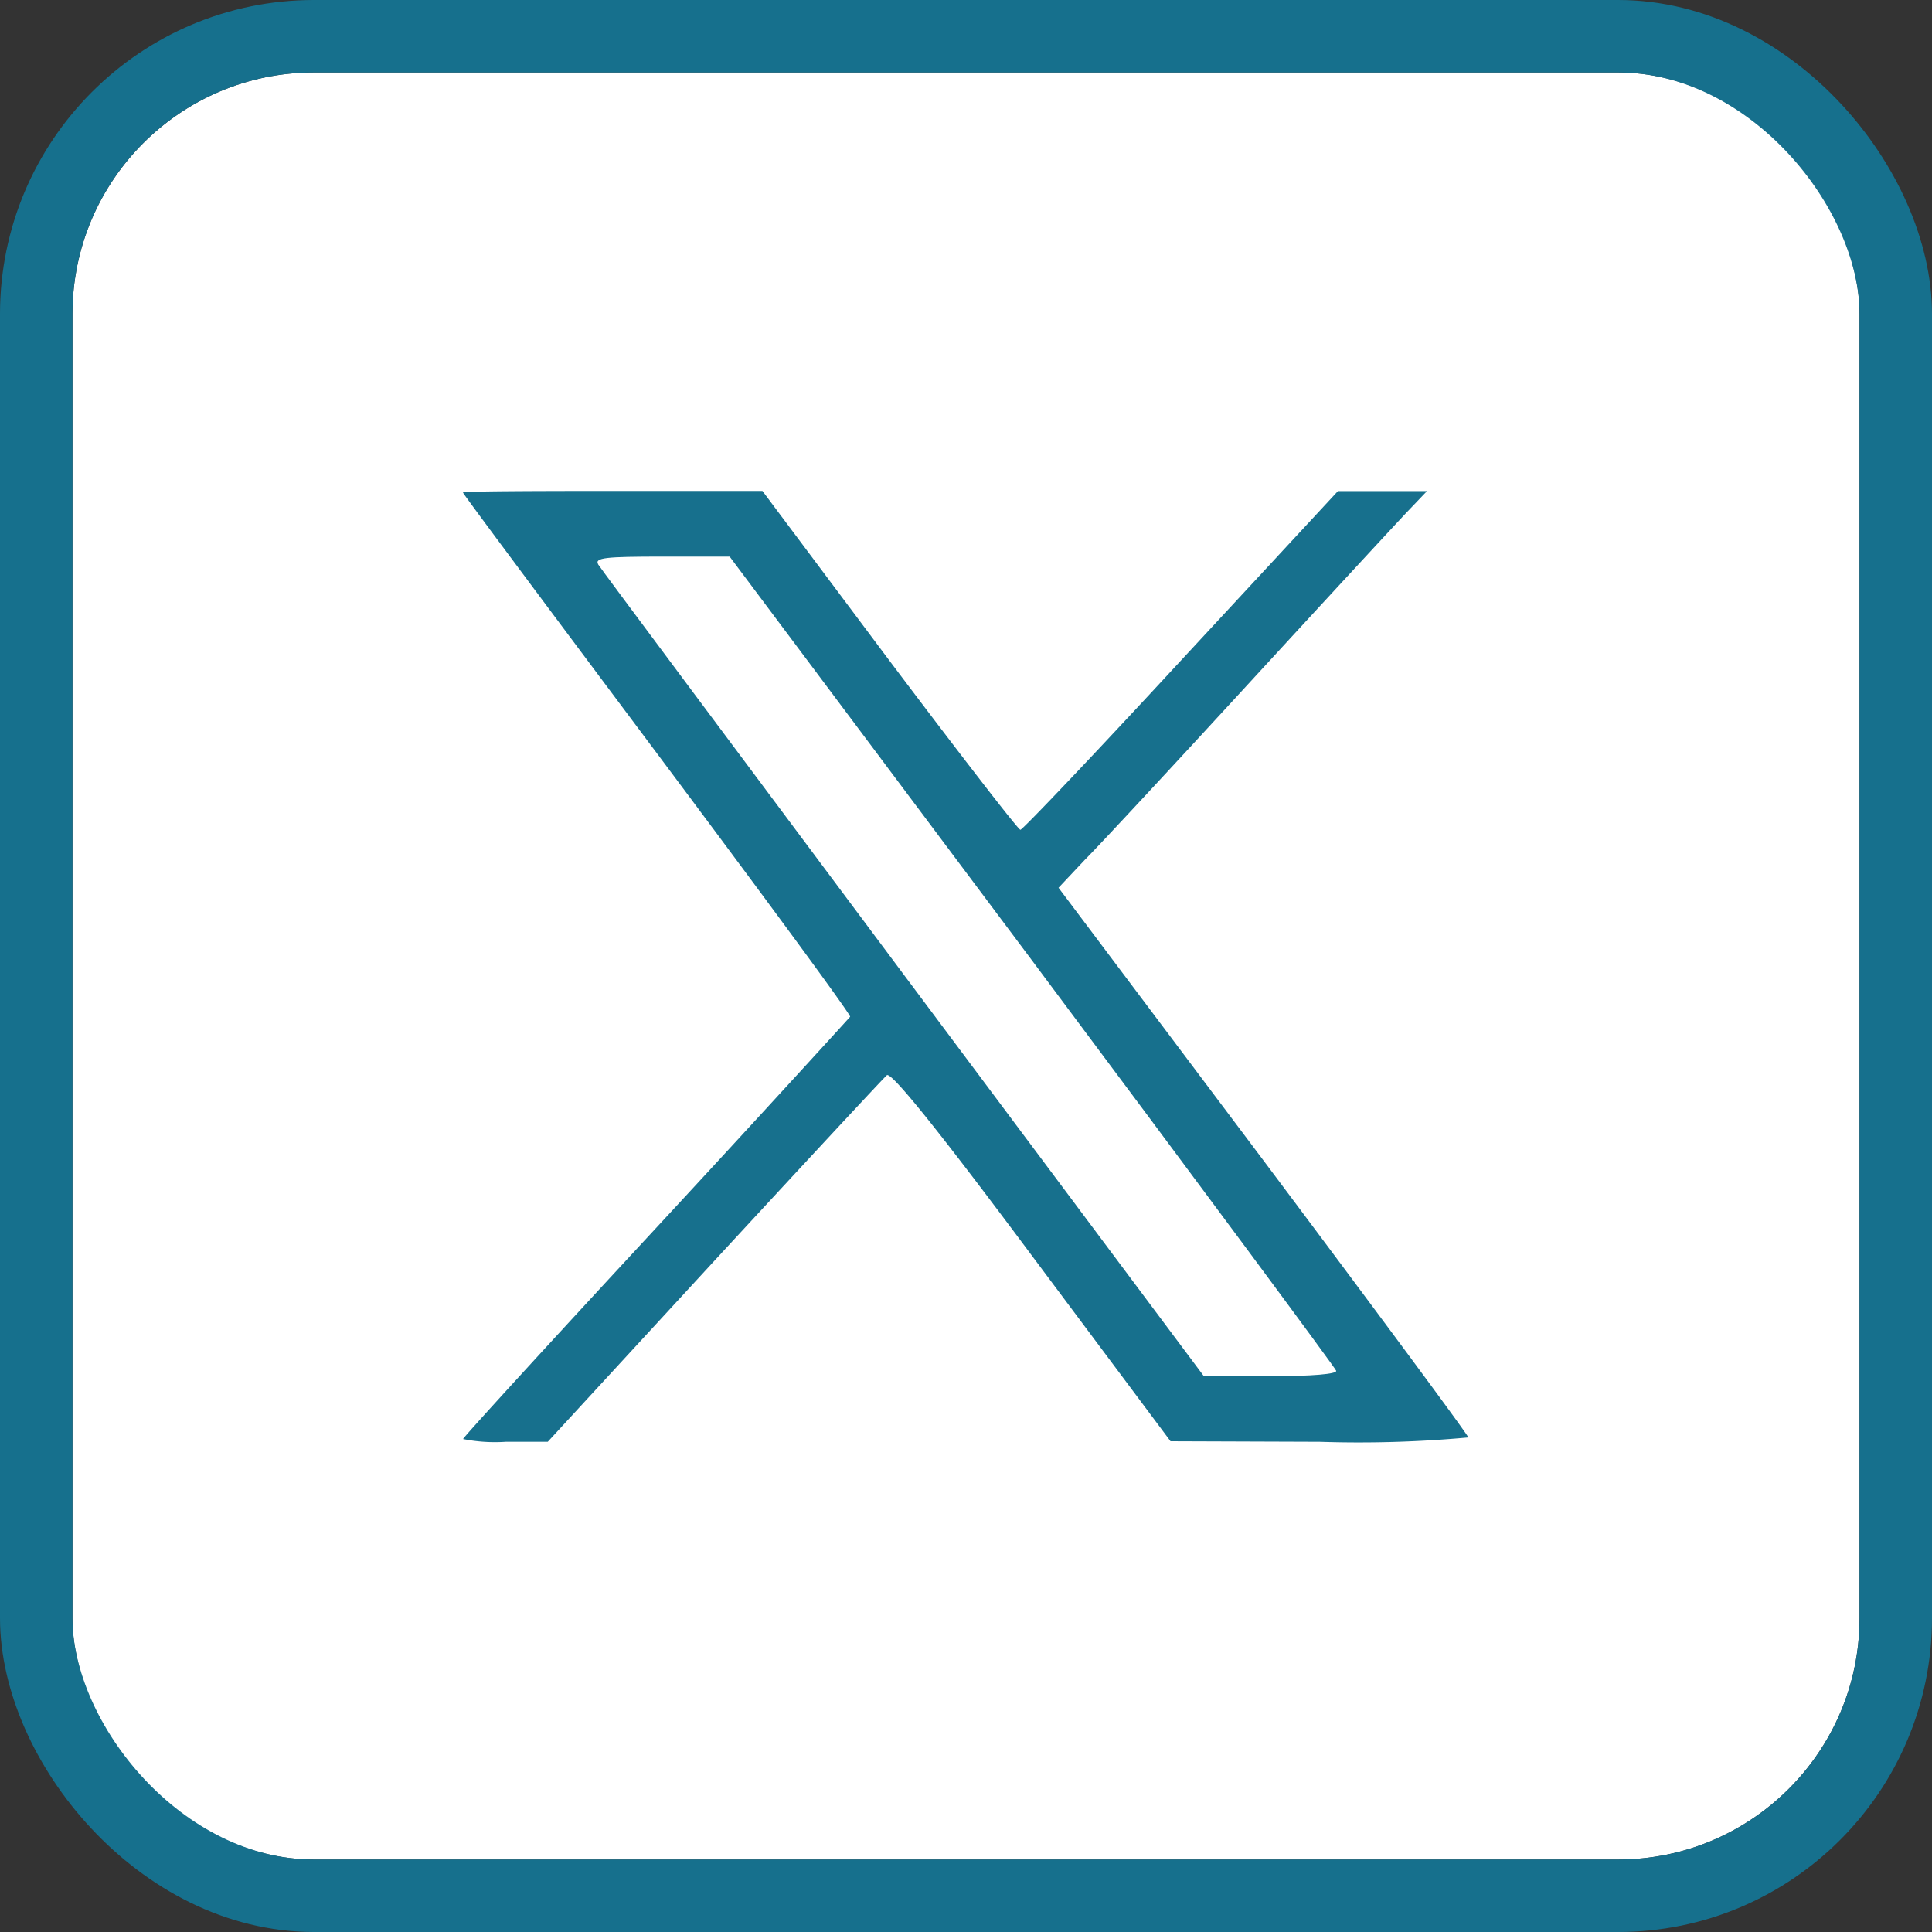
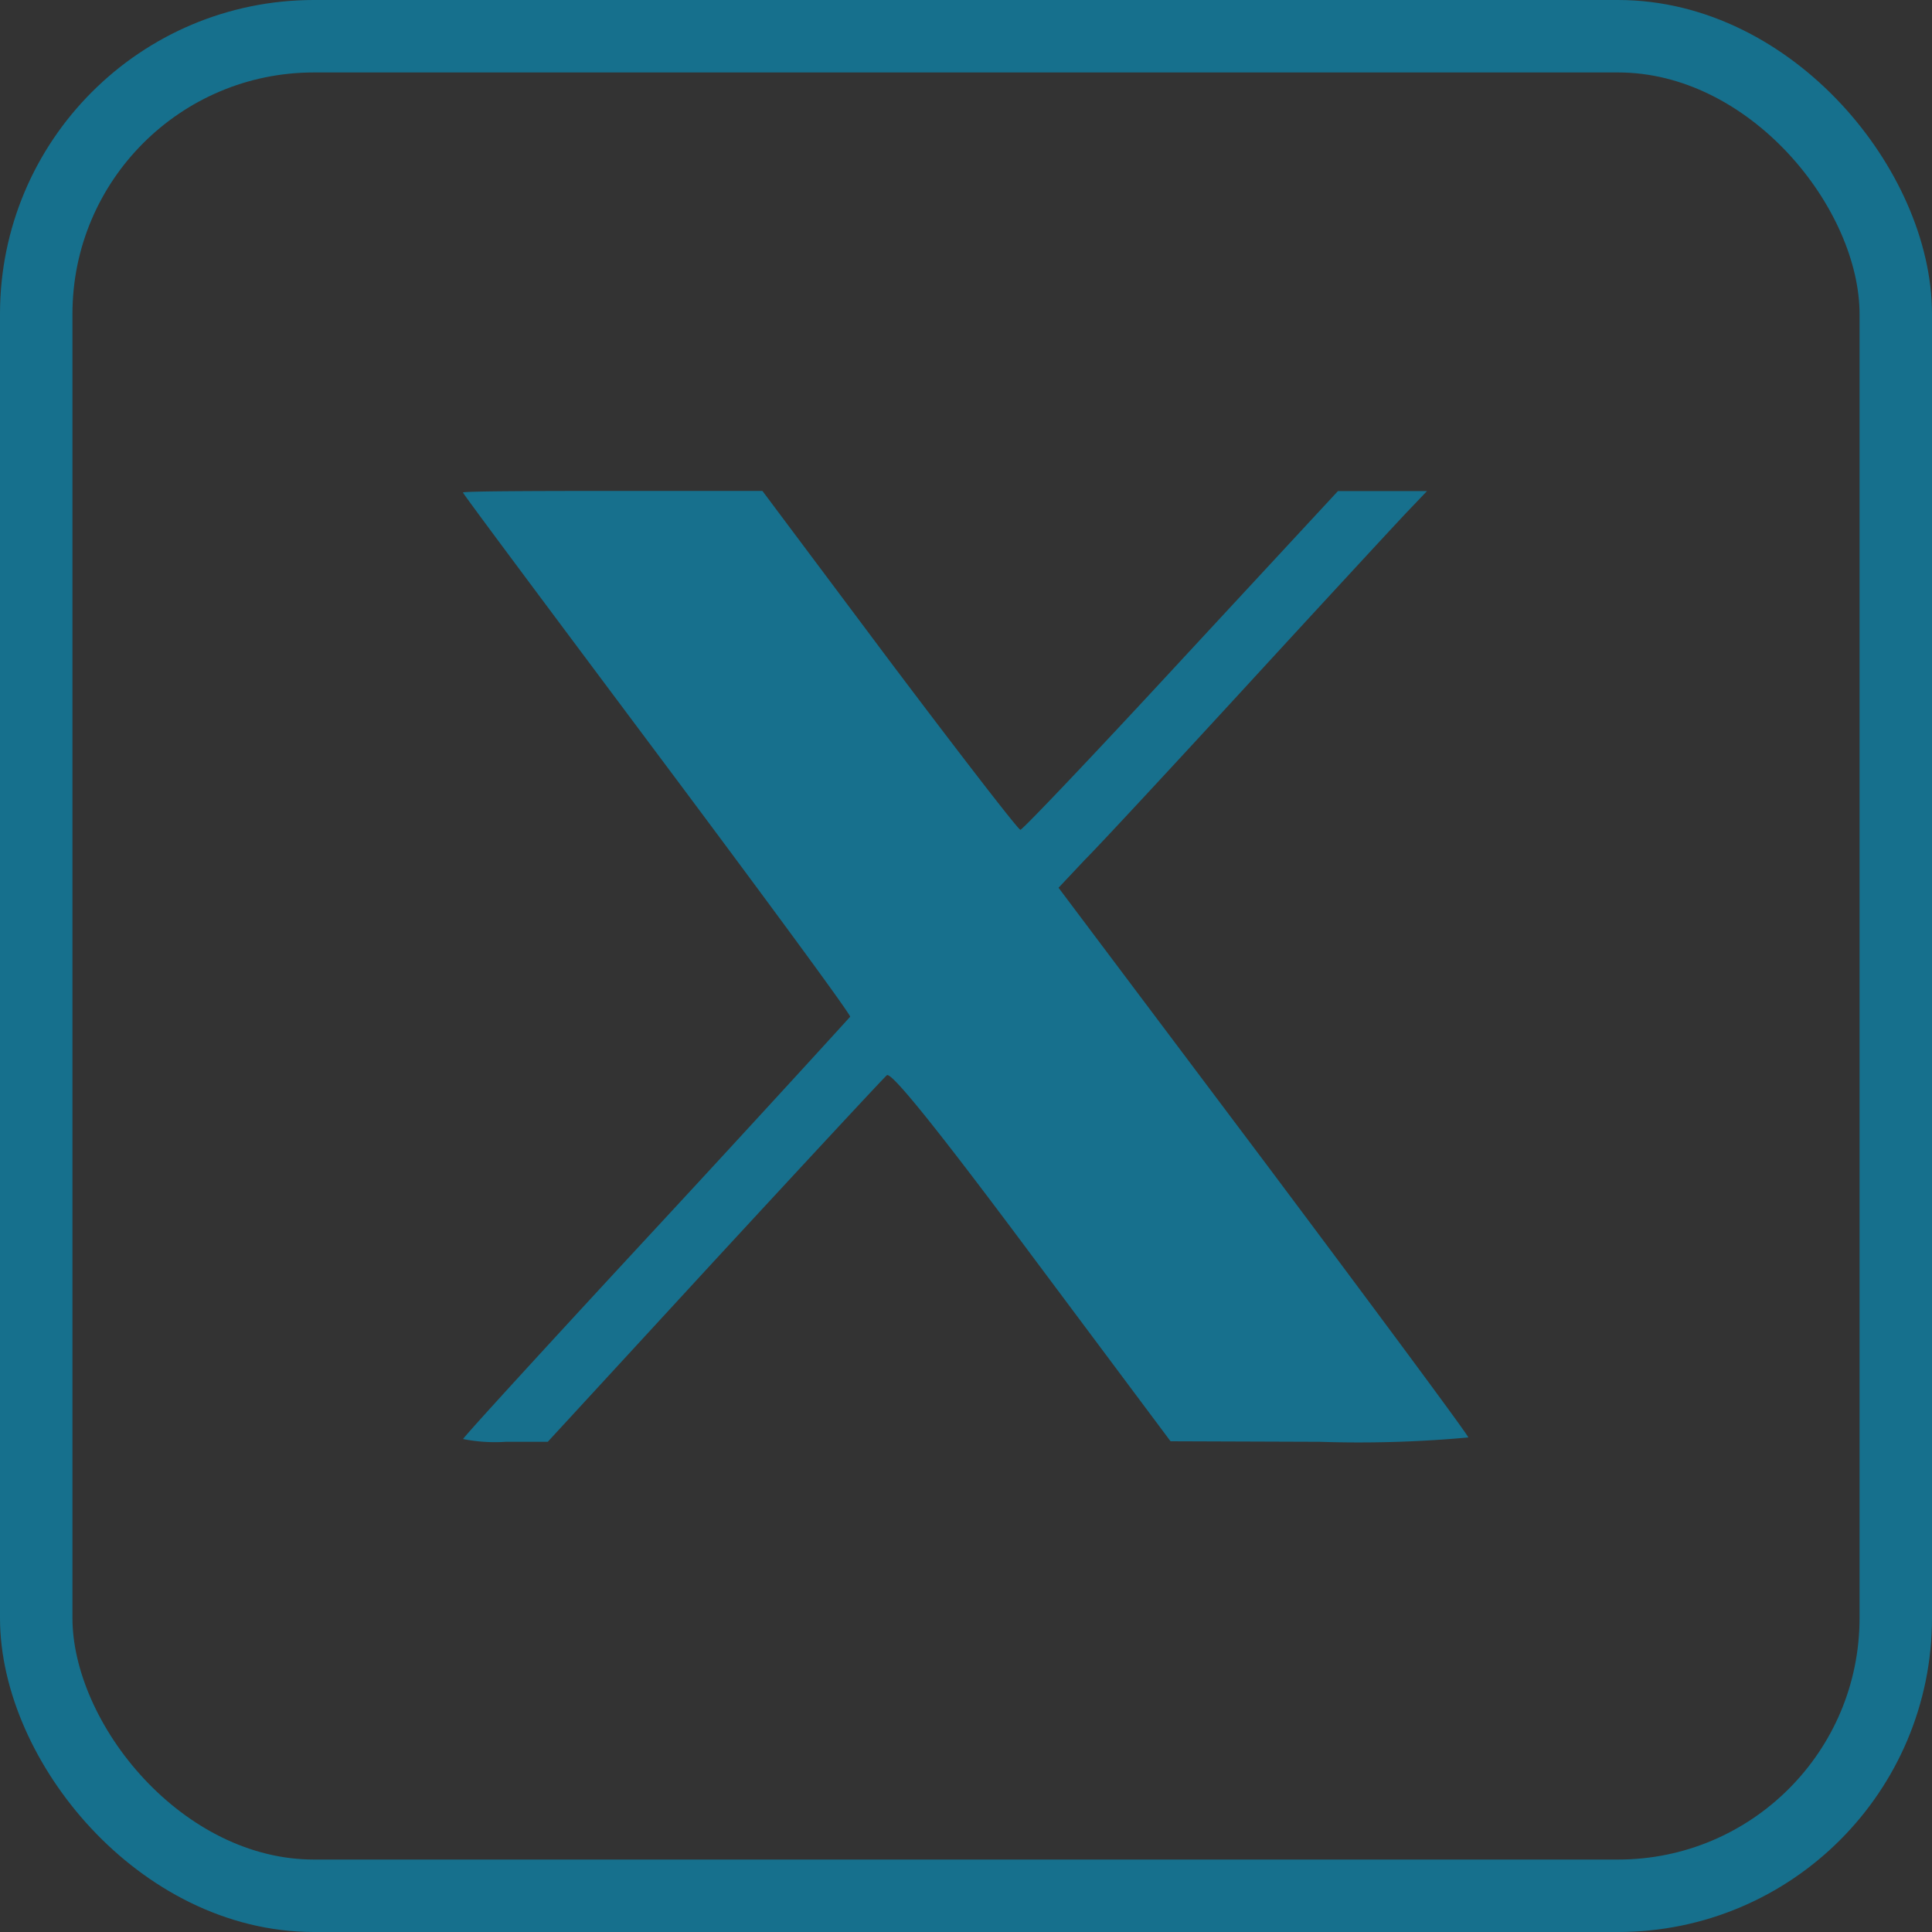
<svg xmlns="http://www.w3.org/2000/svg" width="40" height="40" viewBox="0 0 40 40">
  <rect x="0" y="0" width="40" height="40" fill="#333333" stroke="none" />
  <g id="Gruppe_616" data-name="Gruppe 616" transform="translate(1.682 1.5)">
    <g id="Rechteck_580" data-name="Rechteck 580" transform="translate(-0.182)" fill="#fff" stroke="#16708d" stroke-width="1.5">
-       <rect width="37" height="37" rx="5" stroke="none" />
      <rect x="-0.75" y="-0.75" width="38.5" height="38.5" rx="5.75" fill="none" />
    </g>
    <g id="X_icon" transform="translate(3.819 4.351)">
      <path id="Pfad_19507" data-name="Pfad 19507" d="M12.91,7.822c1.448,1.923,2.67,3.507,2.715,3.507s1.55-1.584,3.326-3.507L22.2,4.316h1.844l-.4.419c-.226.237-1.7,1.832-3.269,3.54s-3.111,3.371-3.417,3.677l-.543.577,4.242,5.645c2.33,3.111,4.242,5.69,4.242,5.736a24.85,24.85,0,0,1-3.077.09l-3.088-.011-2.873-3.846c-1.98-2.658-2.907-3.8-3-3.733-.068.057-1.675,1.788-3.575,3.846L5.84,24H4.969a3.374,3.374,0,0,1-.882-.057c0-.033,1.8-2,3.993-4.367S12.073,15.232,12.1,15.2,10.309,12.7,8.1,9.746s-4.016-5.373-4.016-5.4,1.391-.033,3.1-.033h3.1Zm0,0" transform="translate(0 0)" fill="#17708d" />
-       <path id="Pfad_19508" data-name="Pfad 19508" d="M41.305,37.658c.045.079,2.9,3.9,6.312,8.473l6.222,8.326,1.391.012c.86,0,1.381-.045,1.357-.113s-2.85-3.88-6.289-8.484L44.03,37.5h-1.4c-1.165,0-1.4.023-1.323.158Zm0,0" transform="translate(-34.424 -31.827)" fill="#fff" />
    </g>
  </g>
</svg>